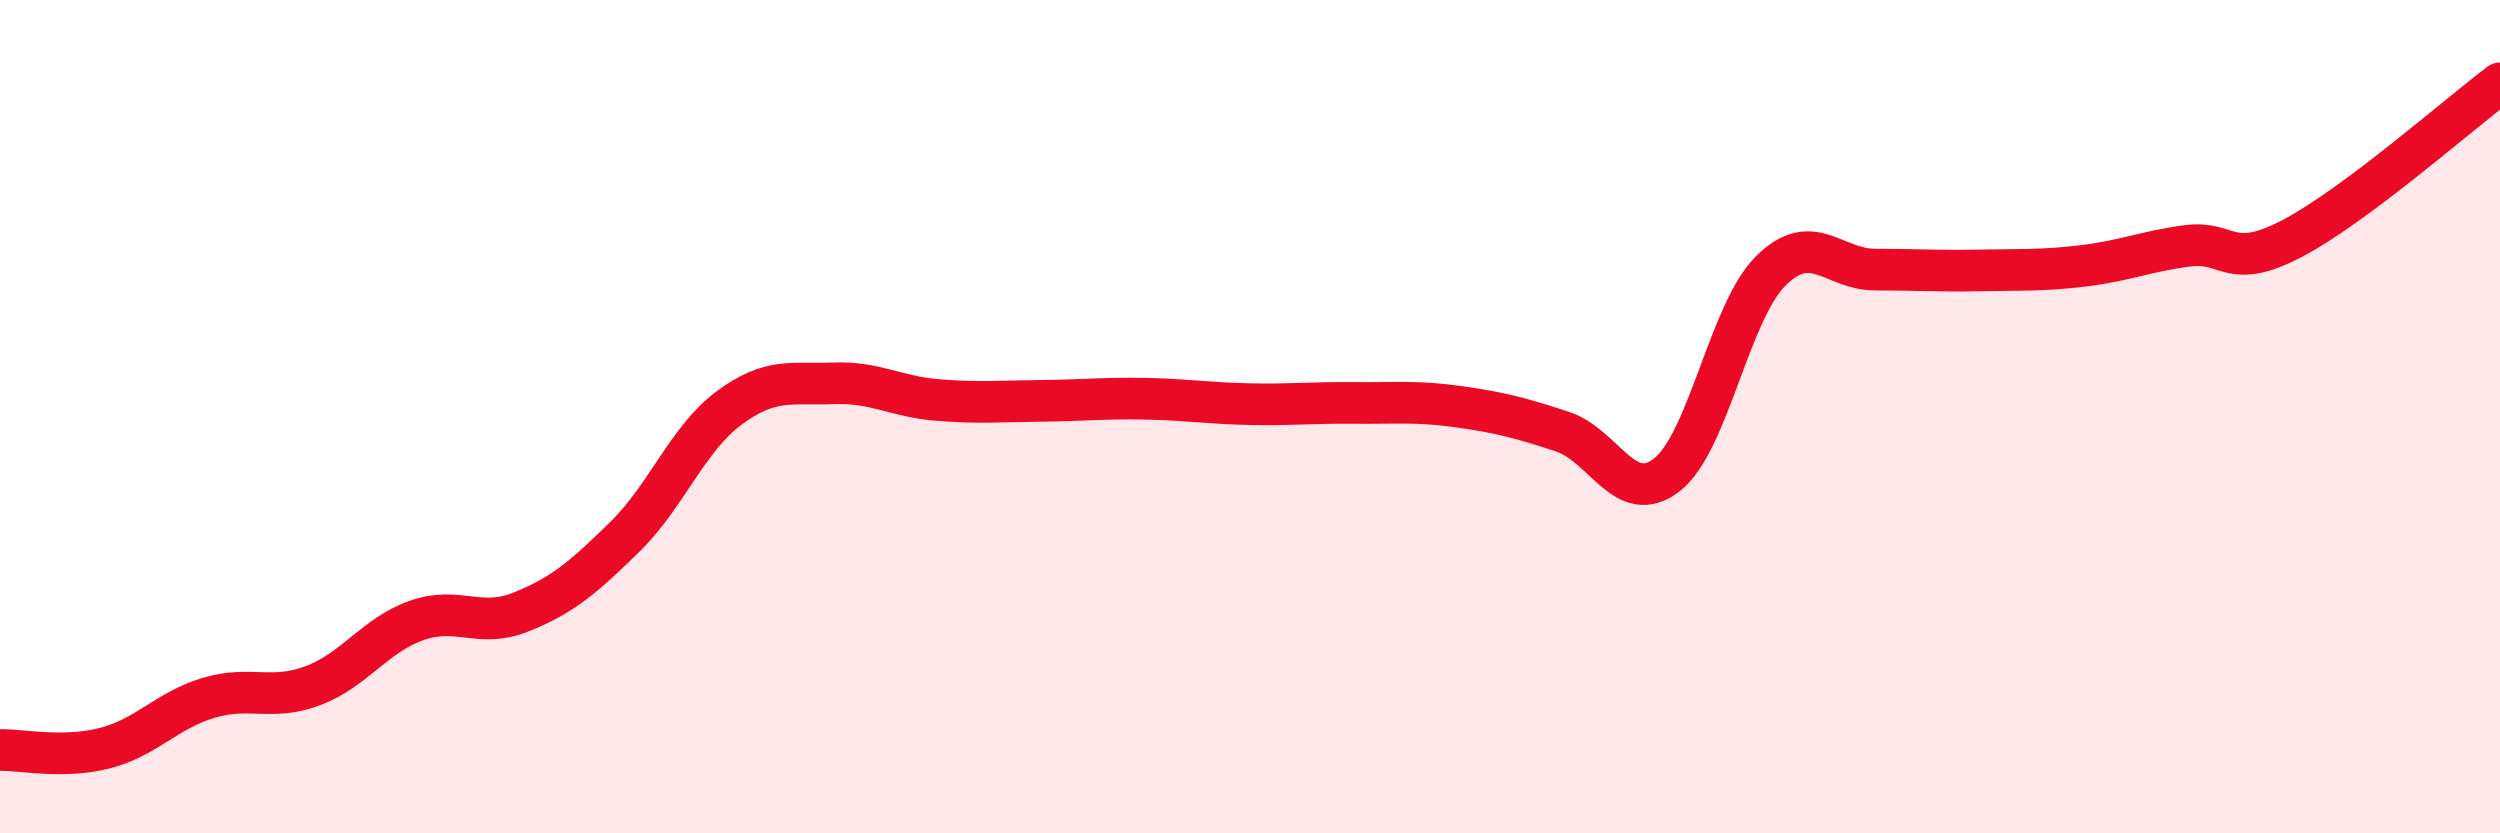
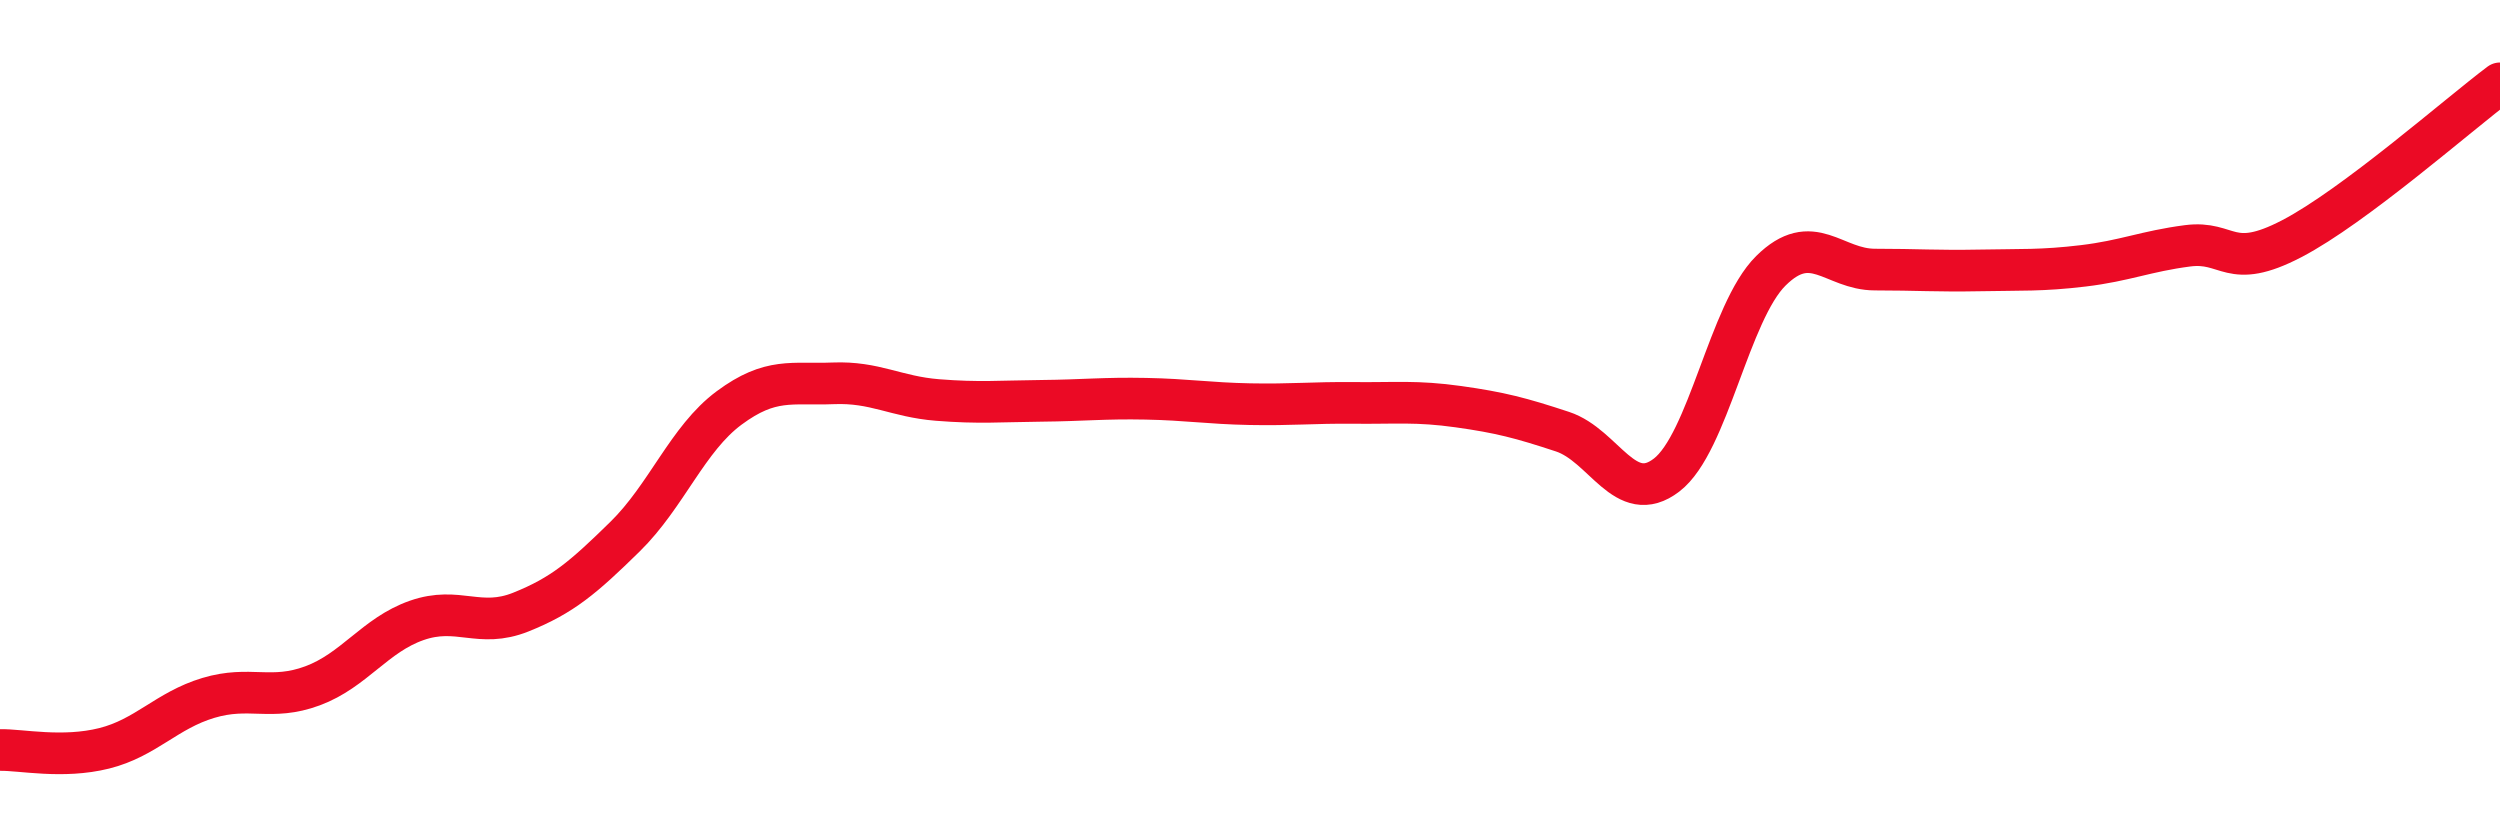
<svg xmlns="http://www.w3.org/2000/svg" width="60" height="20" viewBox="0 0 60 20">
-   <path d="M 0,18 C 0.5,17.99 1.5,18.21 2.5,17.96 C 3.5,17.71 4,17.05 5,16.75 C 6,16.45 6.5,16.83 7.5,16.46 C 8.5,16.09 9,15.24 10,14.89 C 11,14.54 11.5,15.09 12.5,14.69 C 13.5,14.29 14,13.86 15,12.88 C 16,11.9 16.5,10.53 17.5,9.79 C 18.5,9.05 19,9.24 20,9.2 C 21,9.16 21.5,9.52 22.5,9.6 C 23.5,9.68 24,9.63 25,9.62 C 26,9.61 26.5,9.55 27.5,9.57 C 28.5,9.59 29,9.68 30,9.7 C 31,9.72 31.5,9.66 32.5,9.67 C 33.5,9.68 34,9.62 35,9.76 C 36,9.9 36.5,10.03 37.5,10.36 C 38.5,10.69 39,12.17 40,11.4 C 41,10.63 41.5,7.49 42.5,6.5 C 43.5,5.51 44,6.47 45,6.47 C 46,6.47 46.5,6.51 47.5,6.49 C 48.5,6.47 49,6.5 50,6.38 C 51,6.26 51.5,6.03 52.5,5.9 C 53.5,5.77 53.5,6.51 55,5.73 C 56.5,4.95 59,2.75 60,2L60 20L0 20Z" fill="#EB0A25" opacity="0.1" stroke-linecap="round" stroke-linejoin="round" />
  <path d="M 0,18 C 0.5,17.99 1.5,18.21 2.5,17.96 C 3.5,17.71 4,17.05 5,16.75 C 6,16.45 6.5,16.83 7.5,16.46 C 8.5,16.09 9,15.24 10,14.89 C 11,14.54 11.5,15.09 12.5,14.69 C 13.5,14.29 14,13.86 15,12.88 C 16,11.9 16.5,10.53 17.5,9.79 C 18.5,9.05 19,9.24 20,9.2 C 21,9.16 21.5,9.52 22.5,9.6 C 23.5,9.68 24,9.63 25,9.62 C 26,9.61 26.5,9.55 27.5,9.57 C 28.5,9.59 29,9.68 30,9.7 C 31,9.72 31.5,9.66 32.5,9.67 C 33.5,9.68 34,9.62 35,9.76 C 36,9.9 36.5,10.03 37.5,10.36 C 38.5,10.69 39,12.17 40,11.4 C 41,10.63 41.5,7.49 42.5,6.5 C 43.5,5.51 44,6.47 45,6.47 C 46,6.47 46.5,6.51 47.5,6.49 C 48.5,6.47 49,6.5 50,6.38 C 51,6.26 51.5,6.03 52.5,5.9 C 53.5,5.77 53.5,6.51 55,5.73 C 56.5,4.95 59,2.75 60,2" stroke="#EB0A25" stroke-width="1" fill="none" stroke-linecap="round" stroke-linejoin="round" />
</svg>